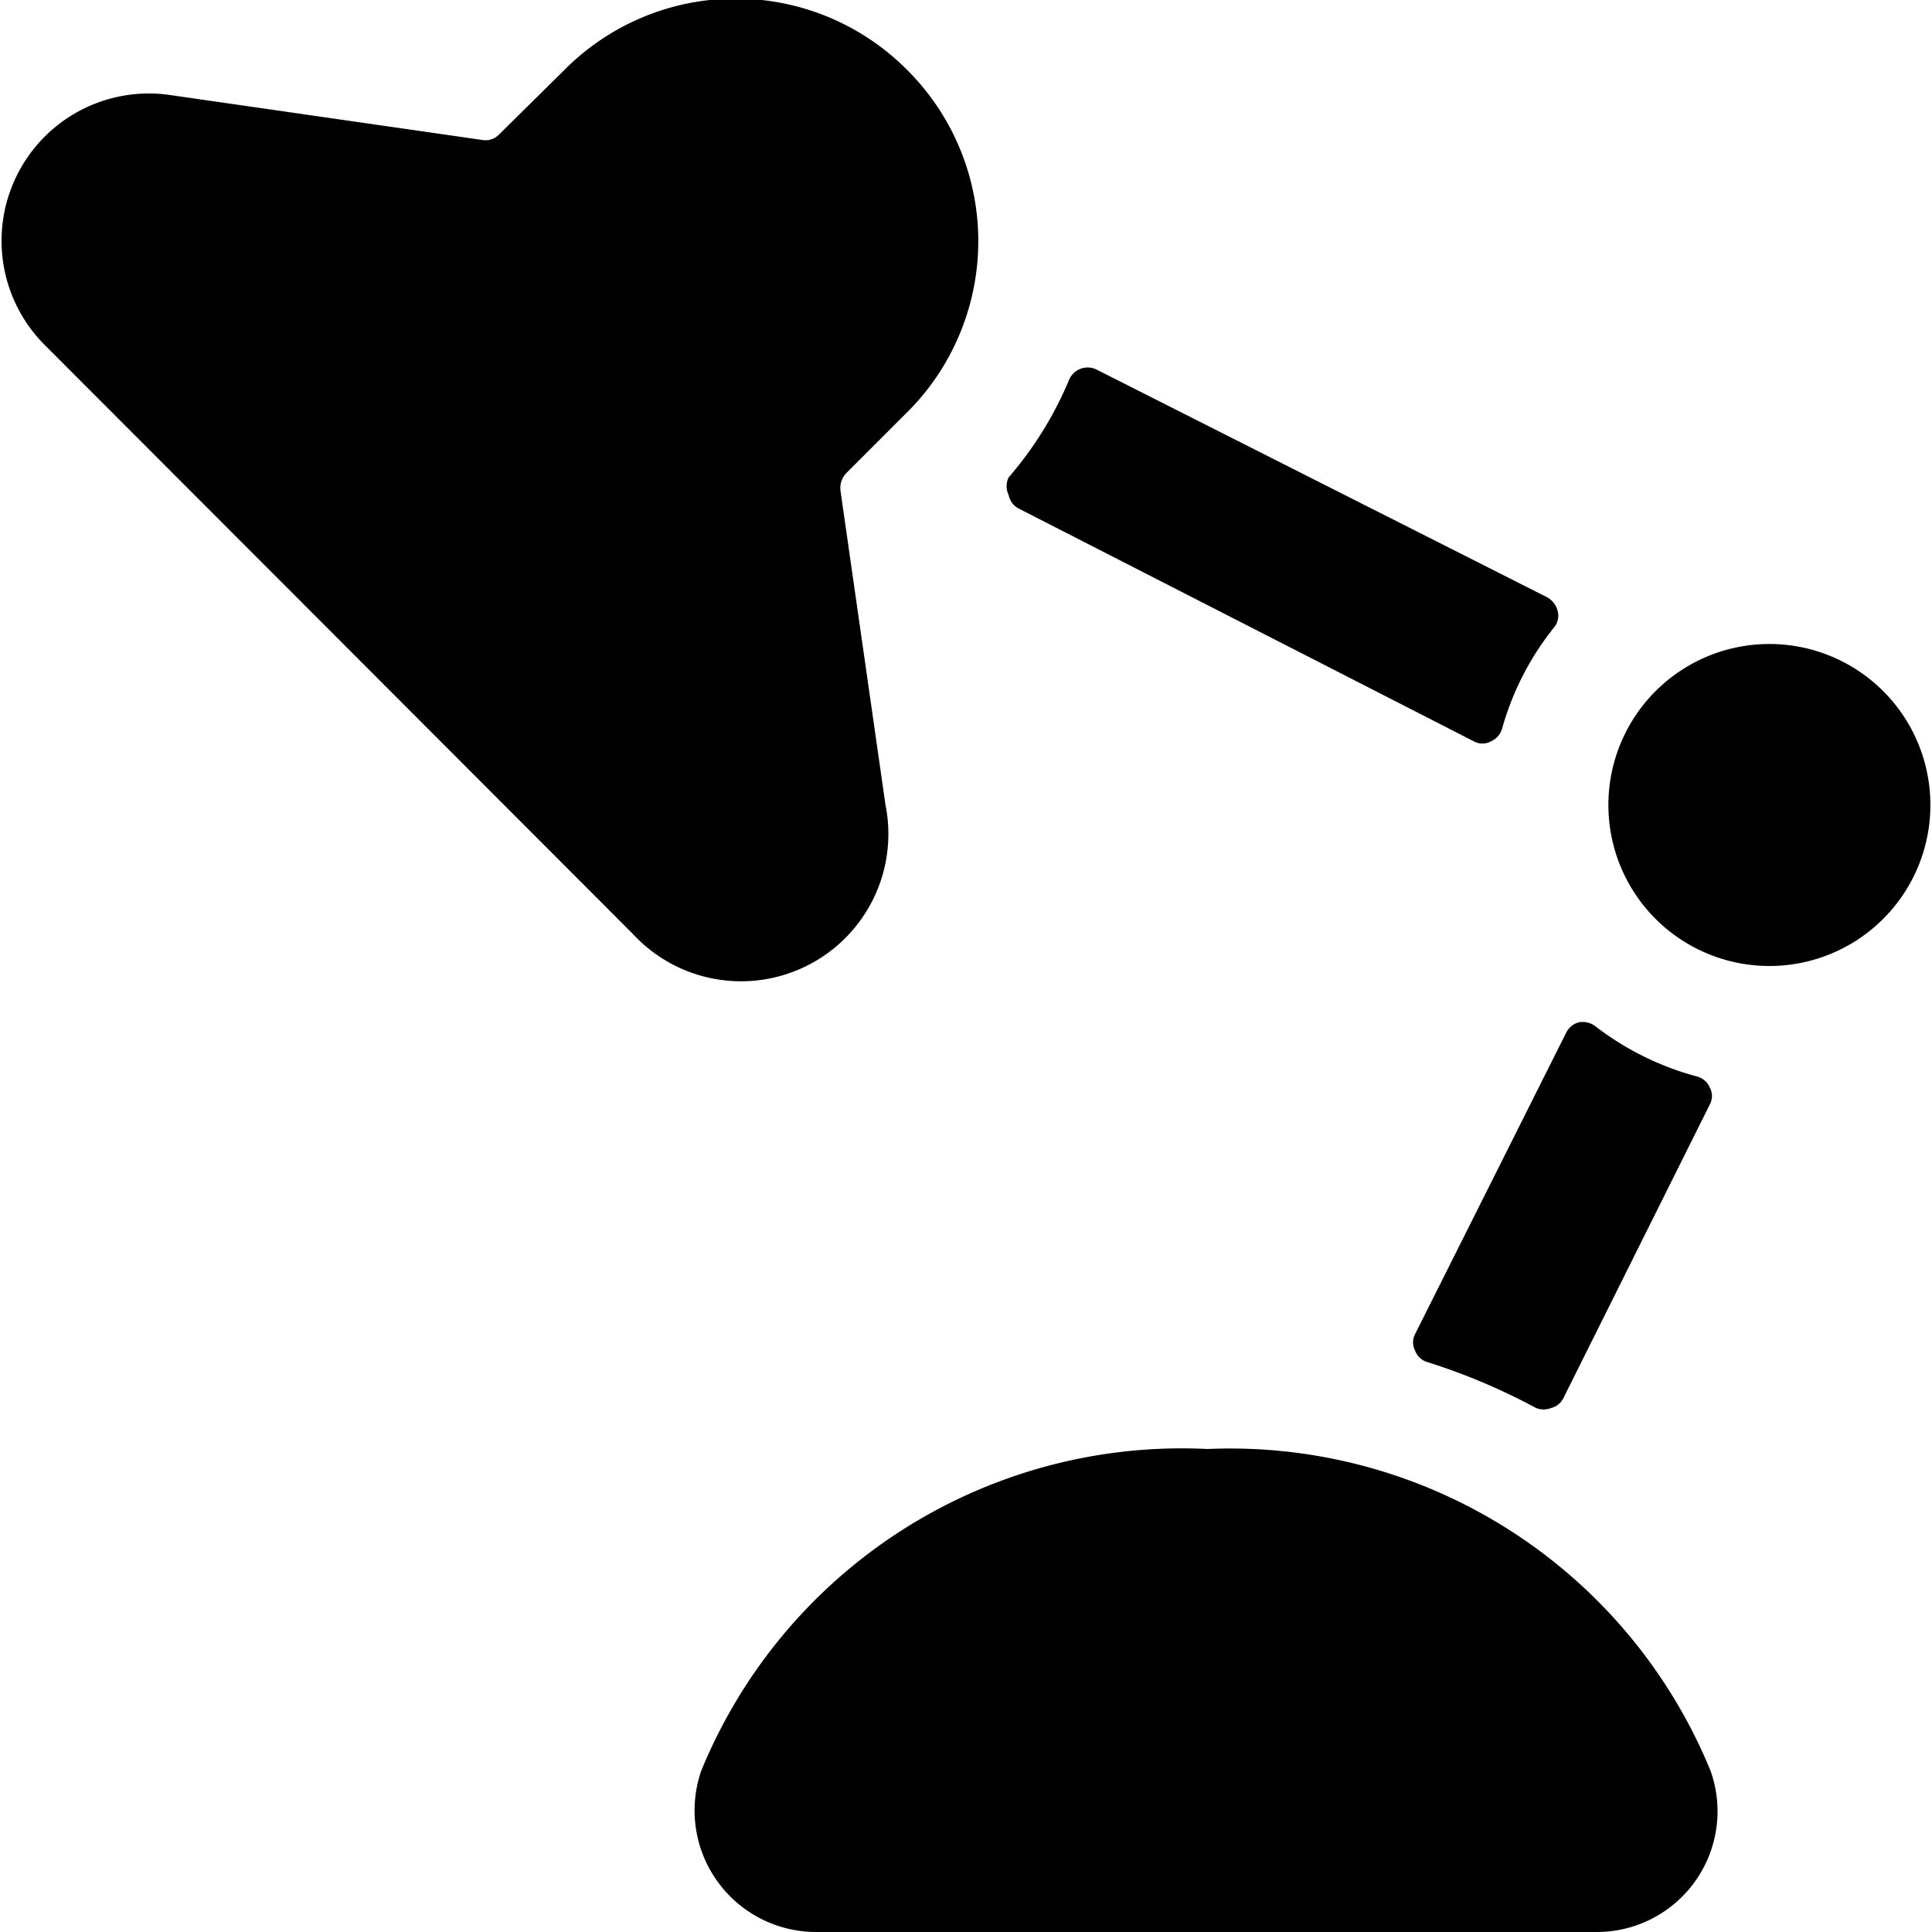
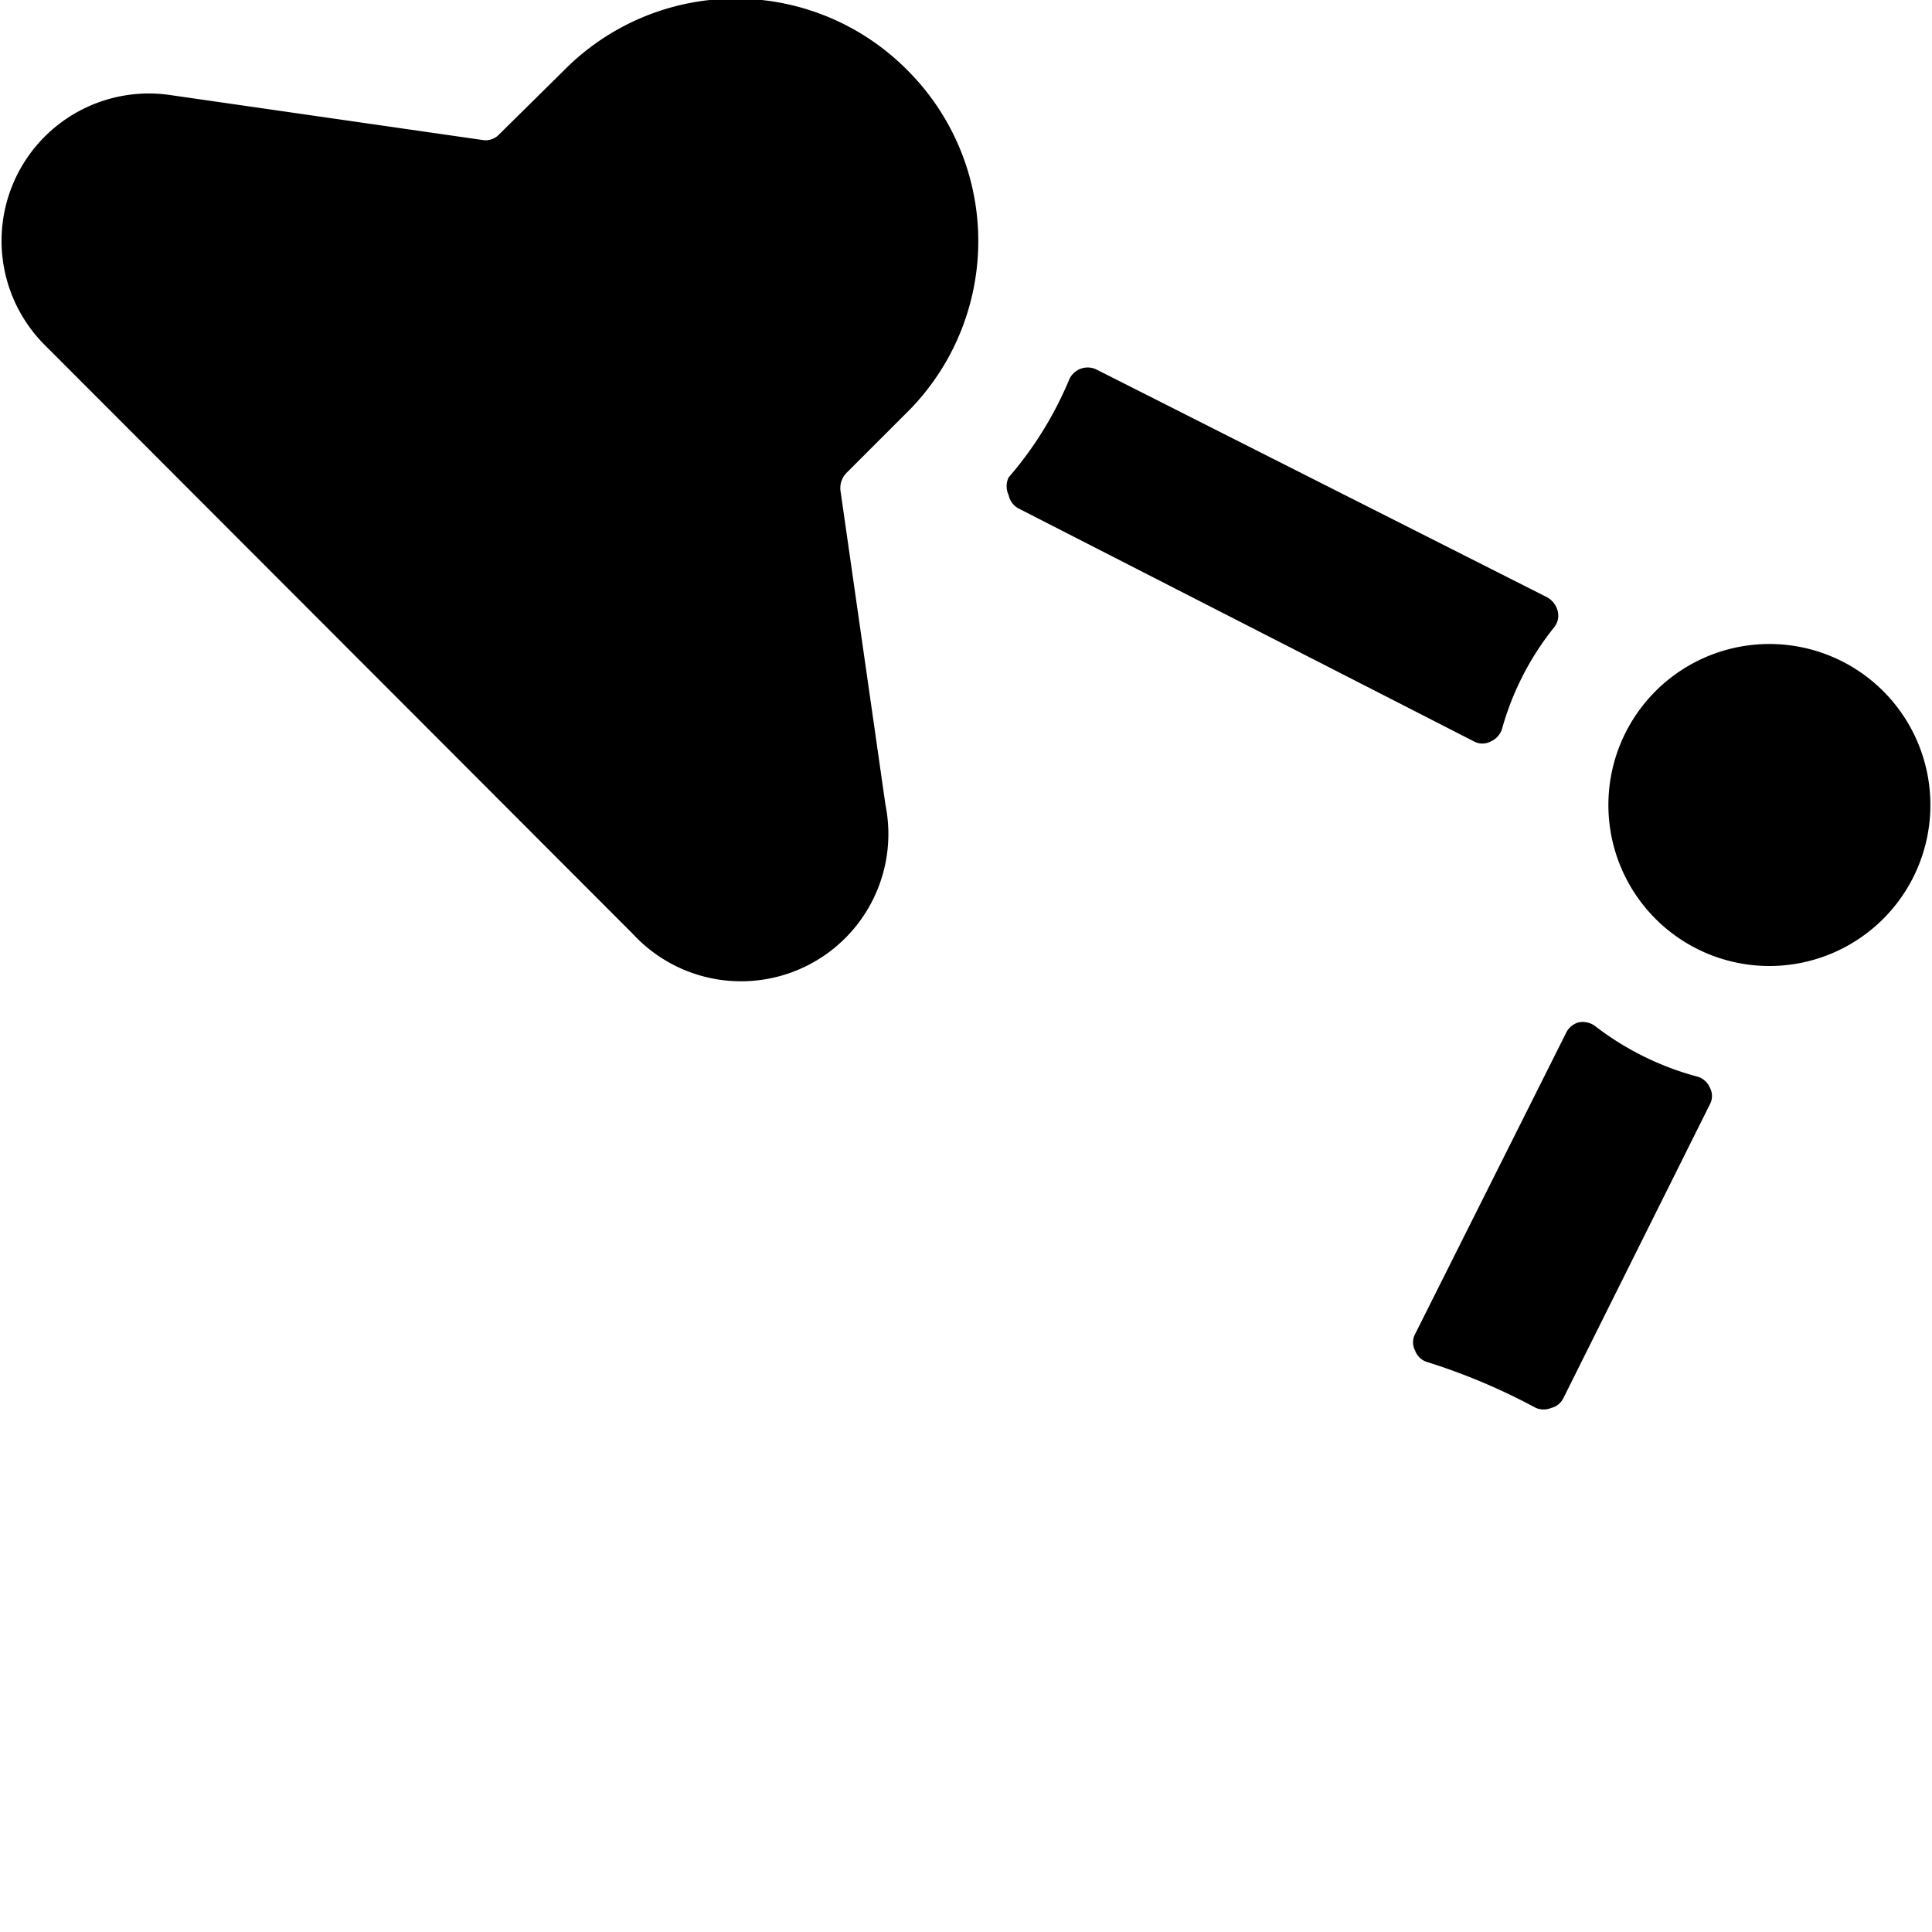
<svg xmlns="http://www.w3.org/2000/svg" viewBox="0 0 24 24">
  <g>
    <path d="M19.82 12.75a0.26 0.26 0 0 0 -0.21 -0.05 0.25 0.25 0 0 0 -0.16 0.14l-1.87 3.73a0.22 0.22 0 0 0 0 0.21 0.23 0.23 0 0 0 0.15 0.14 7.7 7.7 0 0 1 1.35 0.57 0.25 0.25 0 0 0 0.19 0 0.23 0.23 0 0 0 0.15 -0.12l1.82 -3.65a0.22 0.22 0 0 0 0 -0.21 0.24 0.24 0 0 0 -0.17 -0.14 3.6 3.6 0 0 1 -1.25 -0.62Z" fill="#000000" stroke-width="1" />
    <path d="M13.62 4.59a0.25 0.25 0 0 0 -0.34 0.13 4.51 4.51 0 0 1 -0.75 1.21 0.25 0.25 0 0 0 0 0.22 0.24 0.24 0 0 0 0.13 0.17l5.65 2.89a0.22 0.22 0 0 0 0.21 0 0.25 0.25 0 0 0 0.14 -0.16 3.53 3.53 0 0 1 0.64 -1.25 0.23 0.23 0 0 0 0.05 -0.21 0.27 0.27 0 0 0 -0.13 -0.17Z" fill="#000000" stroke-width="1" />
    <path d="M19.98 10a2 2 0 1 0 4 0 2 2 0 1 0 -4 0" fill="#000000" stroke-width="1" />
    <path d="M11.28 0.88A3 3 0 0 0 7 0.88l-0.8 0.79a0.23 0.23 0 0 1 -0.2 0.07l-3.89 -0.56A1.83 1.83 0 0 0 0.56 4.29l7.3 7.31A1.83 1.83 0 0 0 11 10l-0.56 -3.91a0.27 0.27 0 0 1 0.08 -0.22l0.79 -0.79a3 3 0 0 0 -0.03 -4.2Z" fill="#000000" stroke-width="1" />
-     <path d="M8.71 22a1.51 1.51 0 0 0 1.43 2h9.68a1.5 1.5 0 0 0 1.43 -2A6.45 6.45 0 0 0 15 18a6.45 6.45 0 0 0 -6.29 4Z" fill="#000000" stroke-width="1" />
  </g>
</svg>